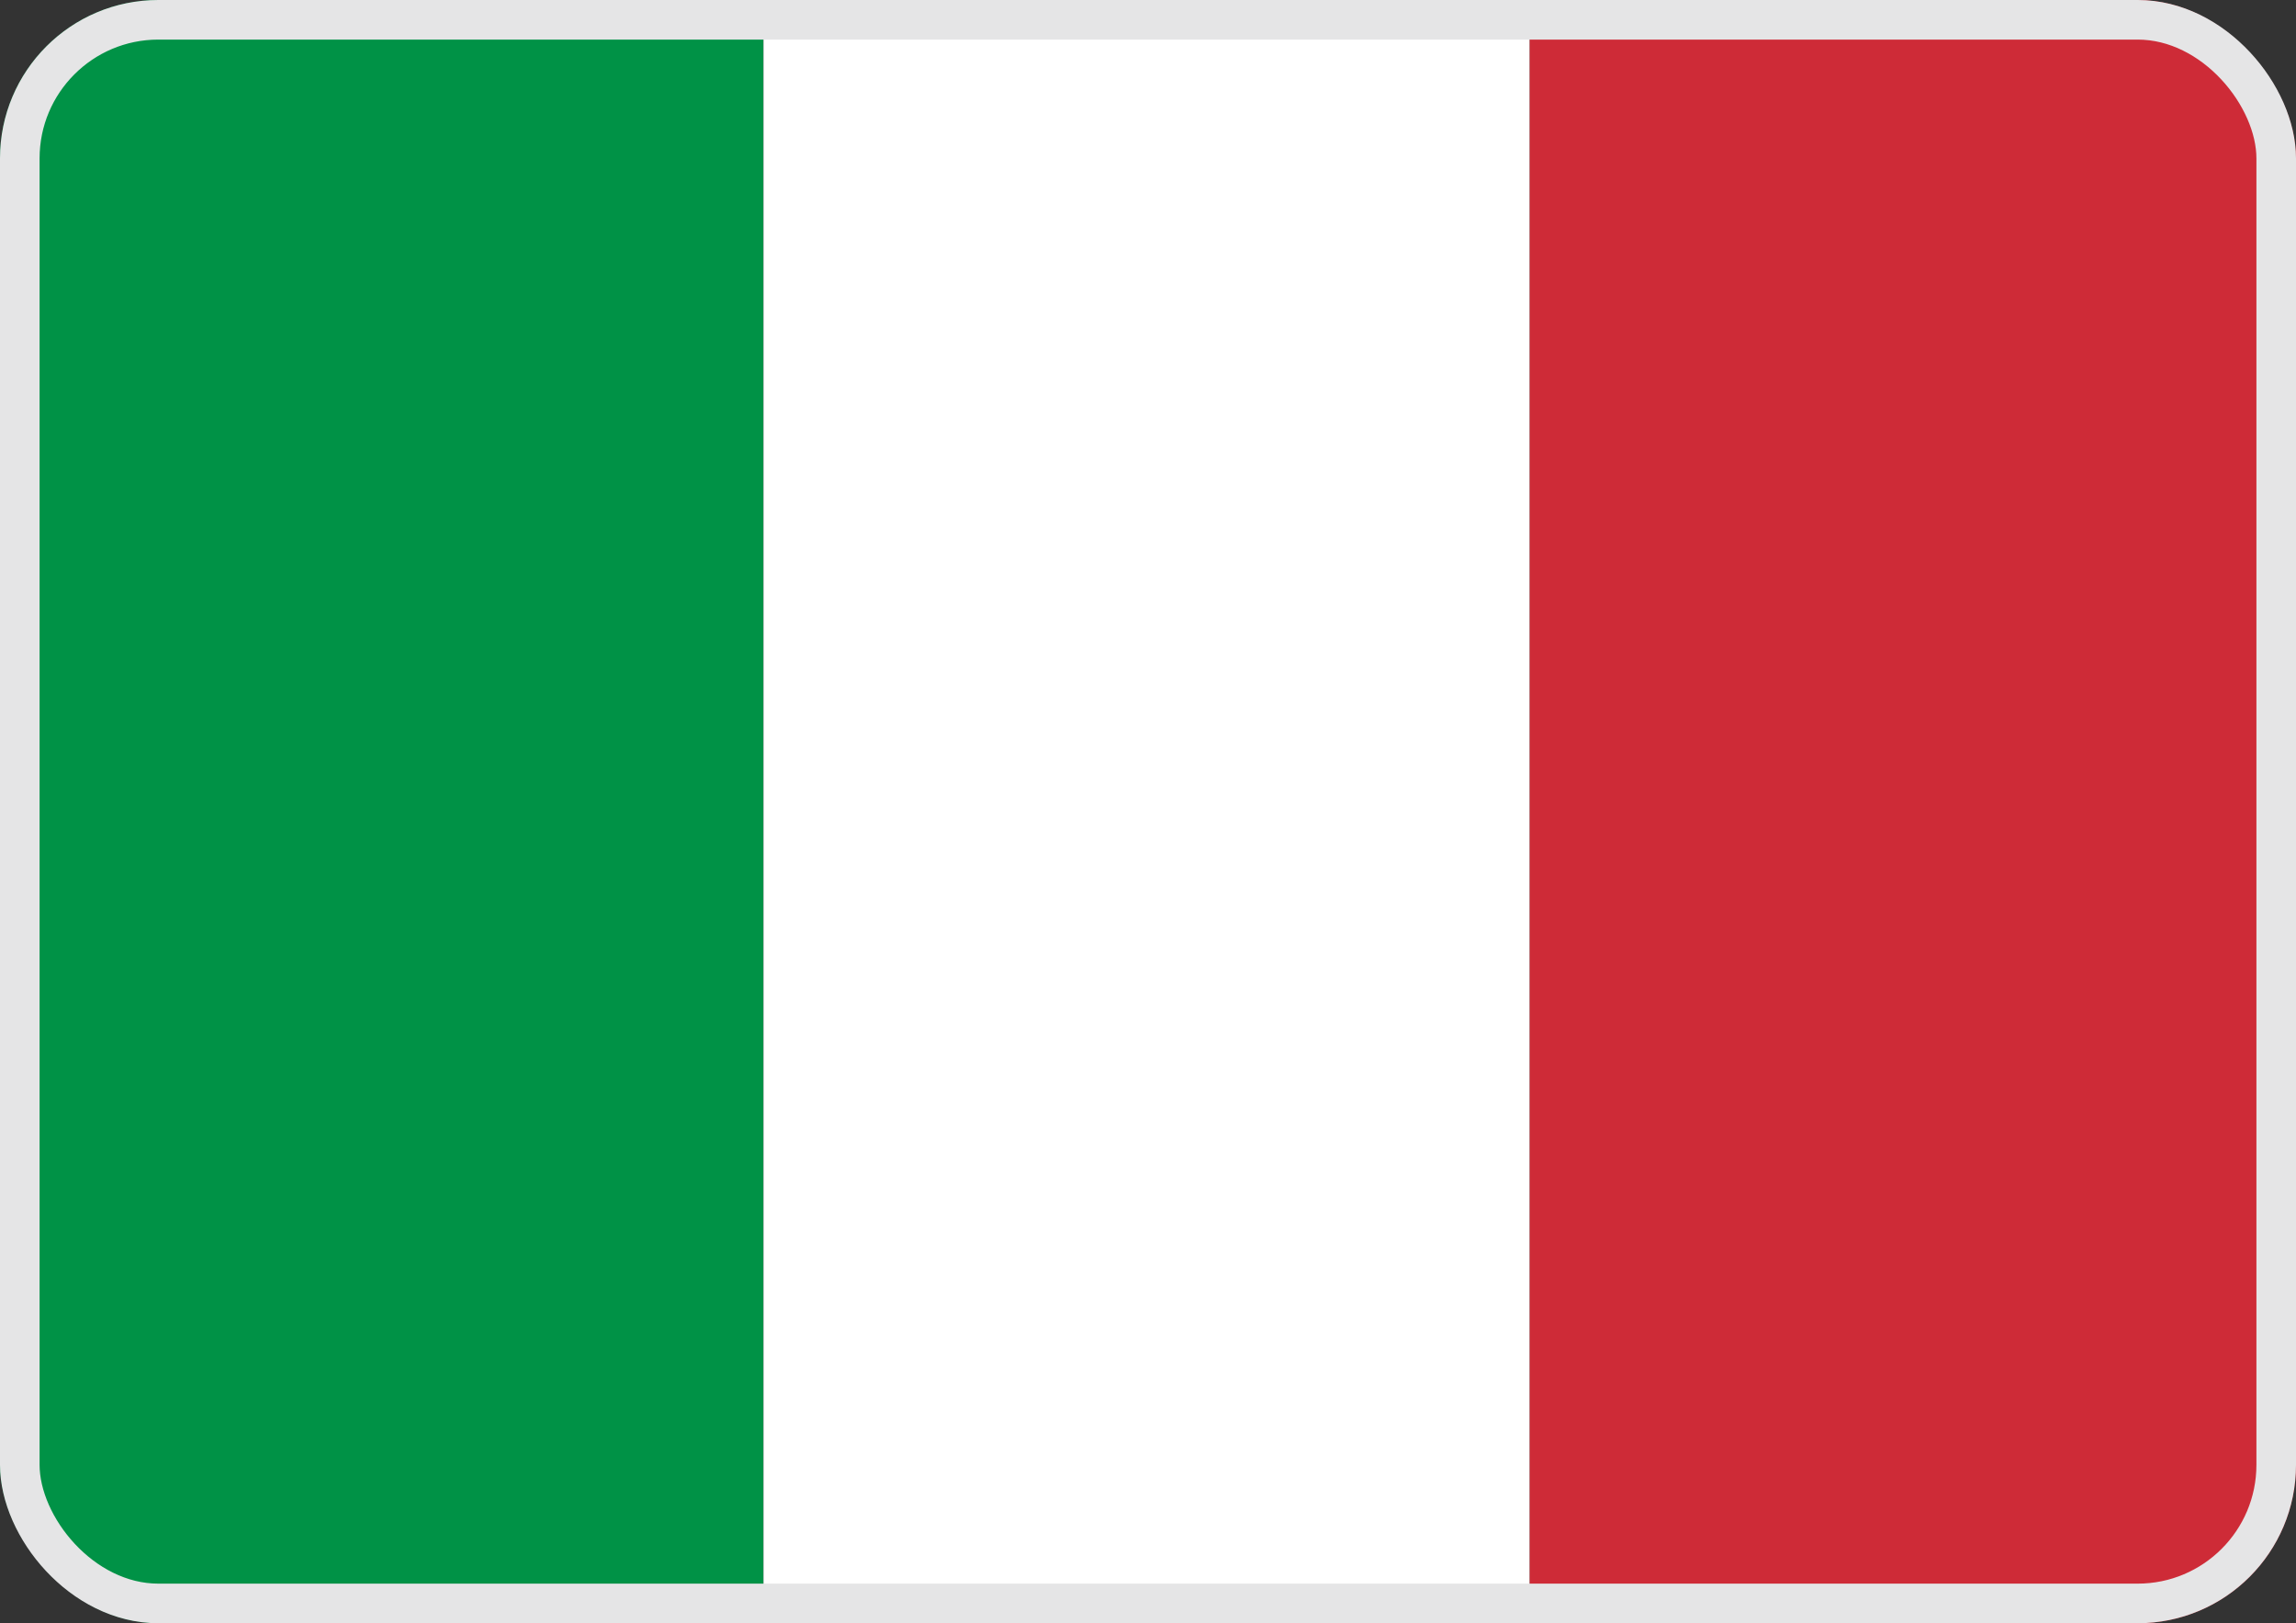
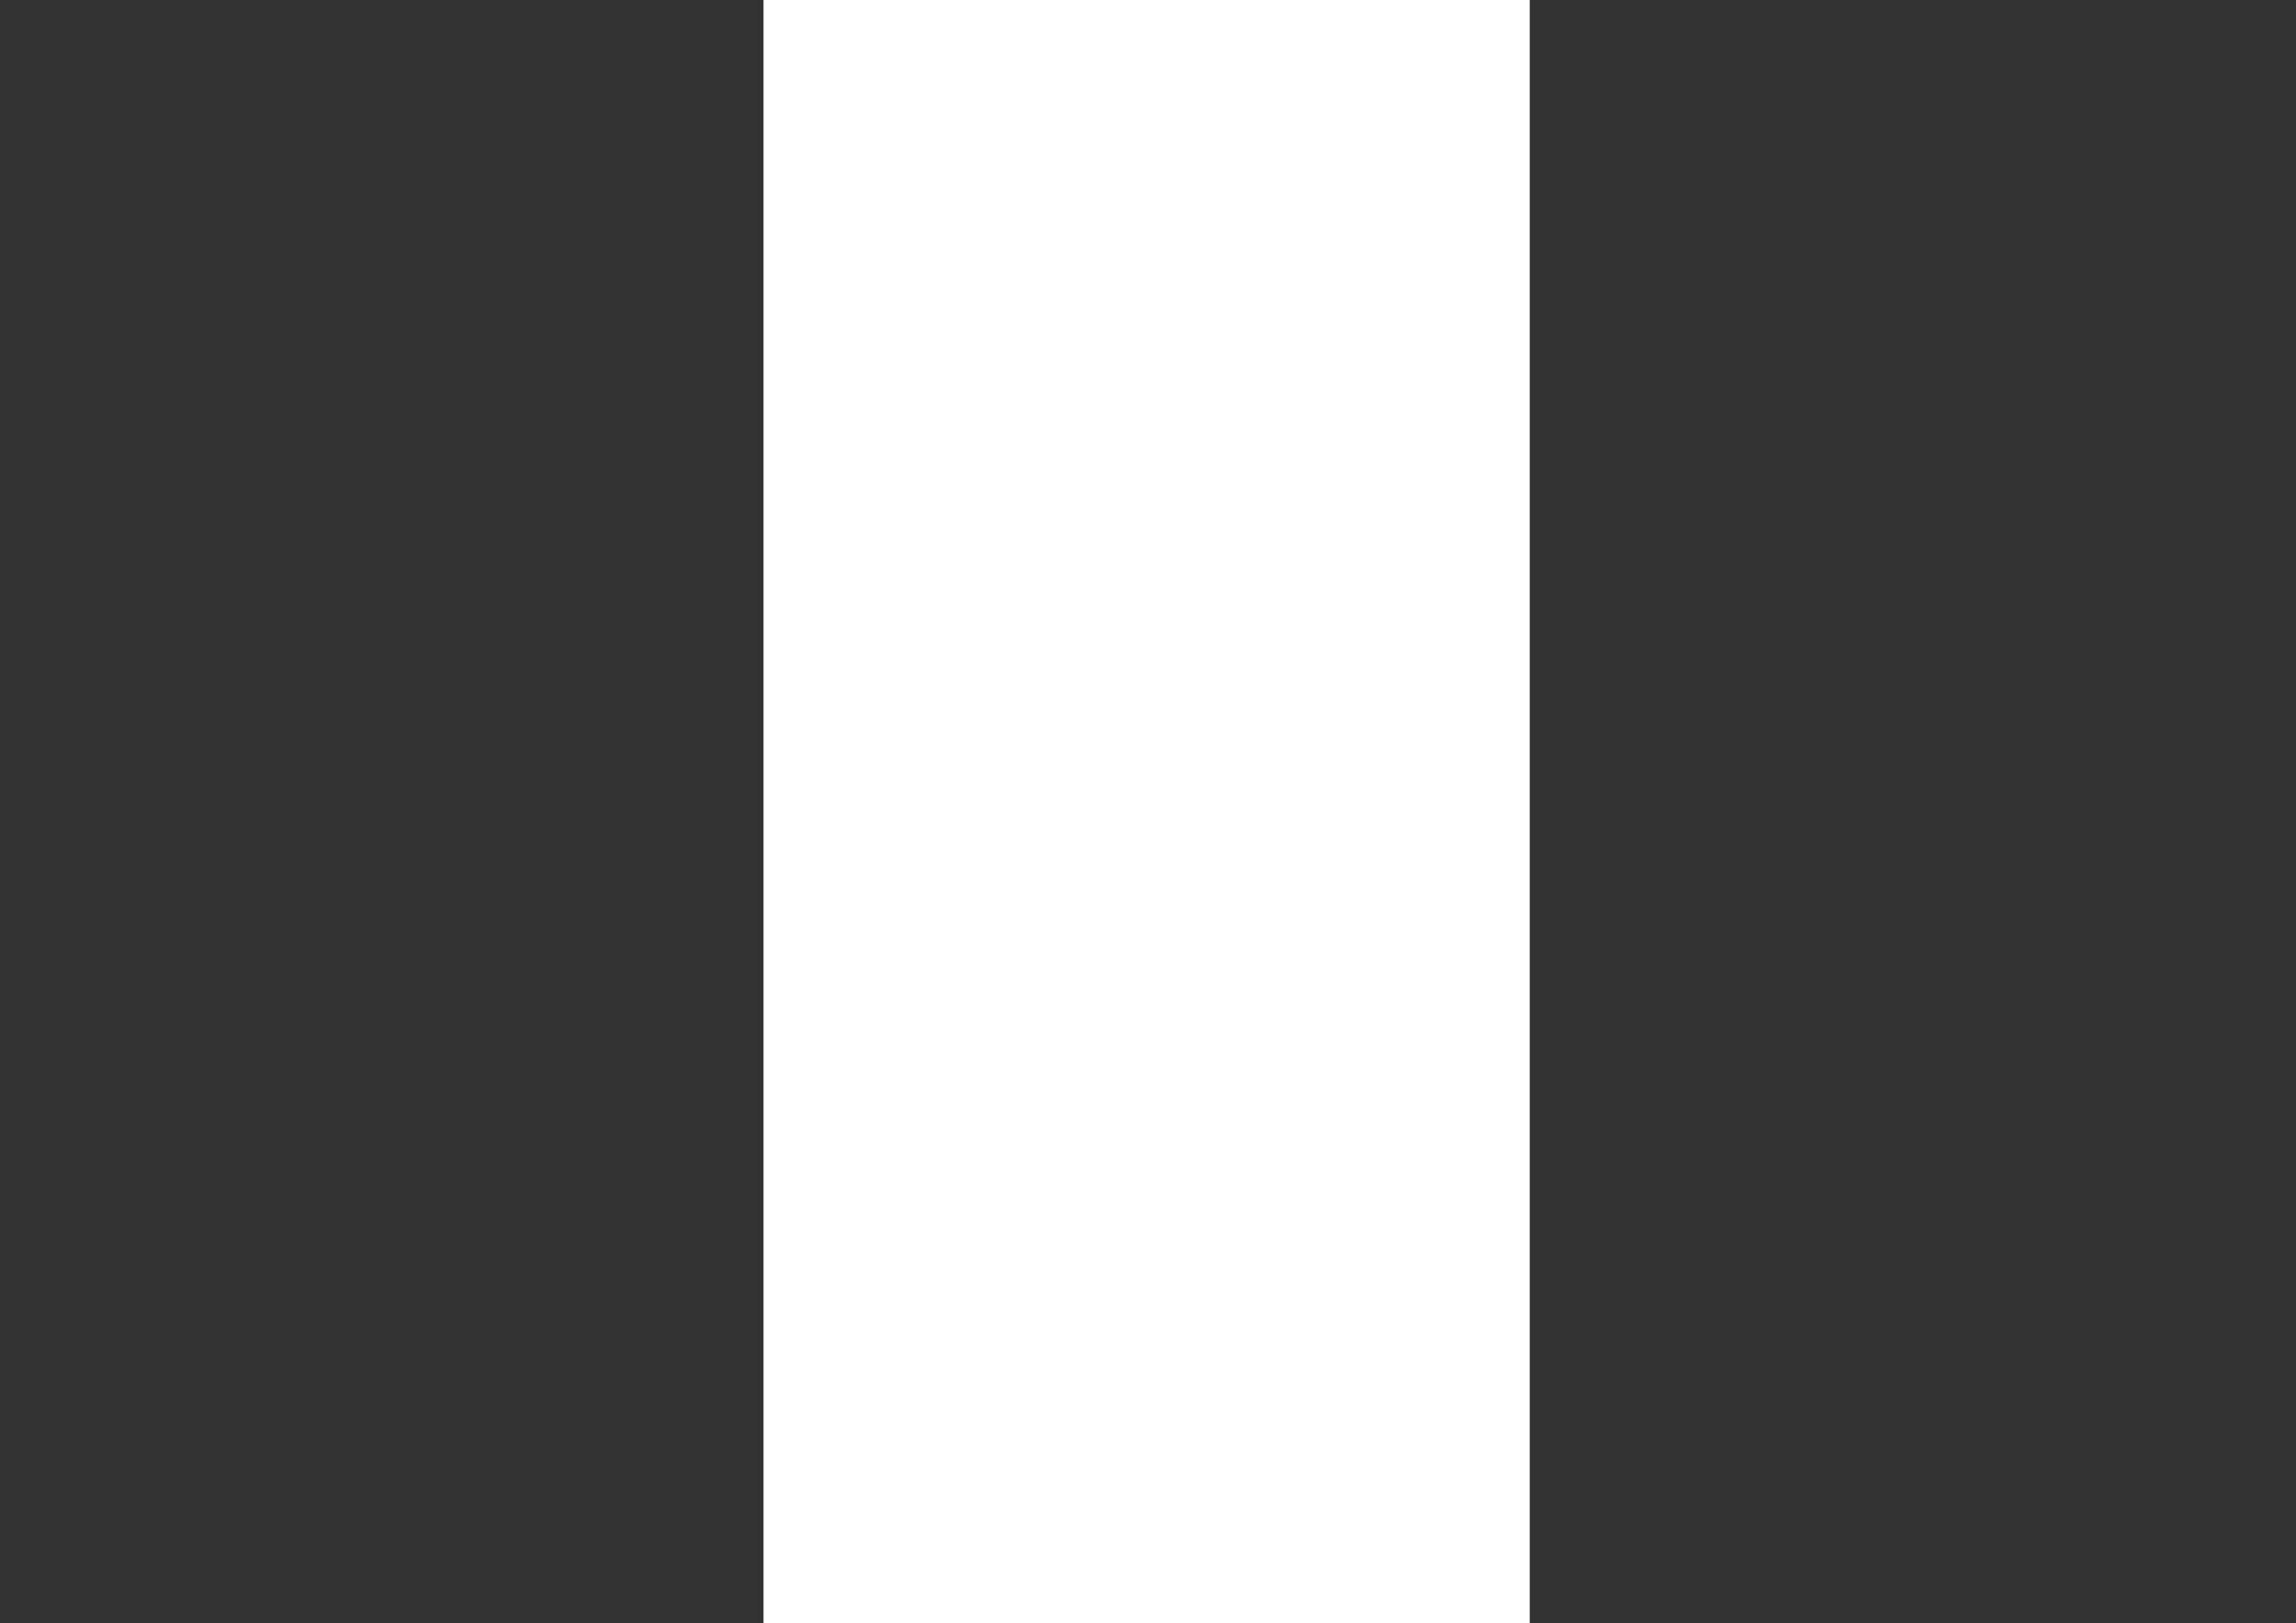
<svg xmlns="http://www.w3.org/2000/svg" width="58" height="41" viewBox="0 0 58 41" fill="none">
  <rect x="0" y="0" width="58" height="41" fill="#333333" stroke="none" />
  <g clip-path="url(#clip0_1972_1083)">
-     <path d="M19.288 0H-0.068V41H19.288V0Z" fill="#009246" />
+     <path d="M19.288 0H-0.068V41V0Z" fill="#009246" />
    <path d="M38.643 0H19.287V41H38.643V0Z" fill="white" />
-     <path d="M57.999 0H38.643V41H57.999V0Z" fill="#CE2B37" />
  </g>
-   <rect x="0.5" y="0.5" width="57" height="40" rx="3.5" stroke="#E5E5E6" />
  <defs>
    <clipPath id="clip0_1972_1083">
      <rect width="58" height="41" rx="4" fill="white" />
    </clipPath>
  </defs>
</svg>